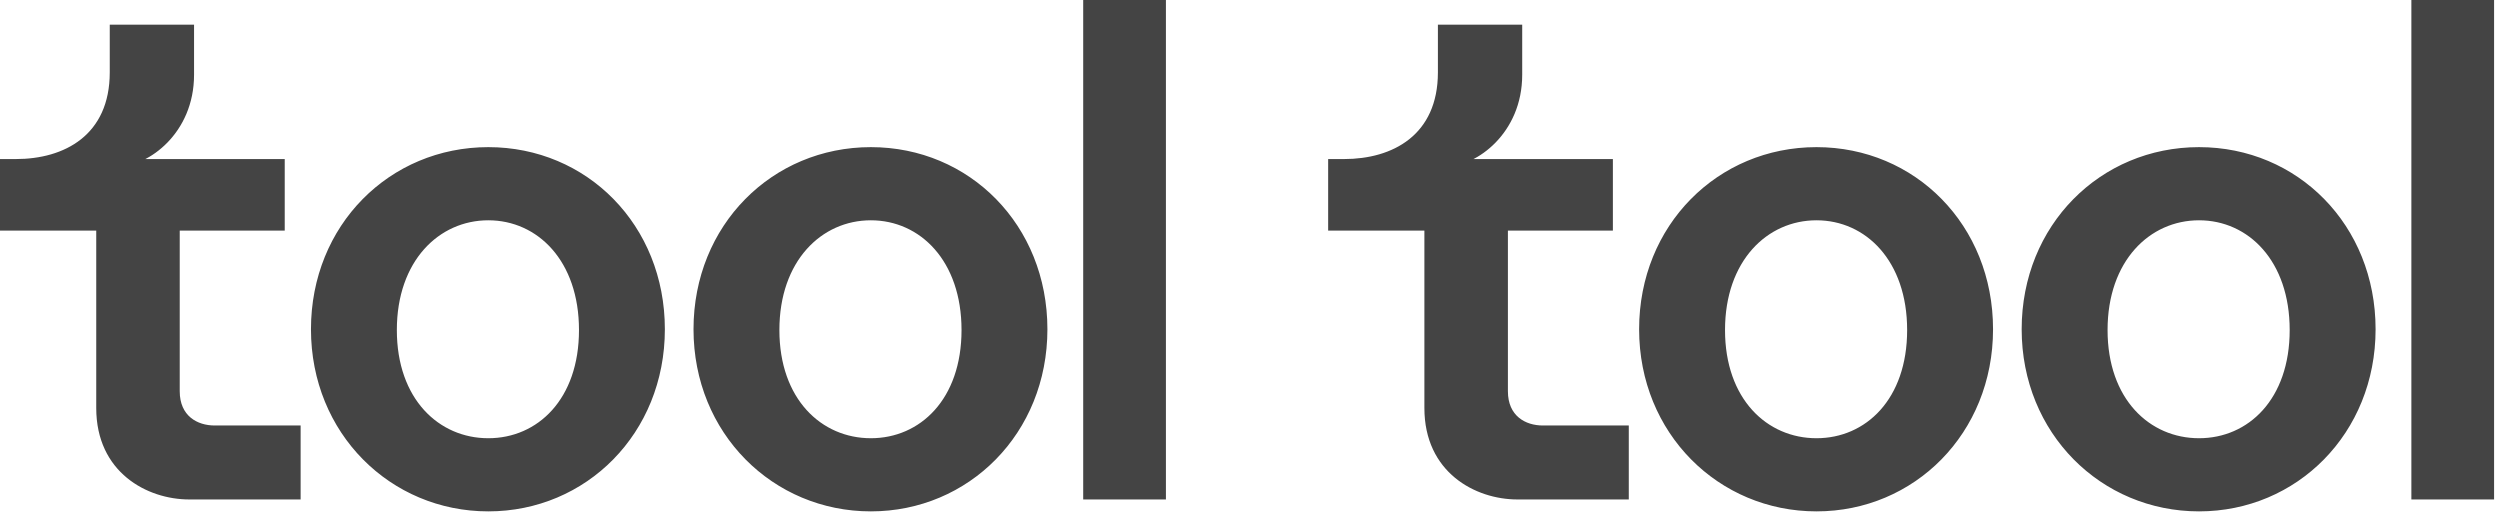
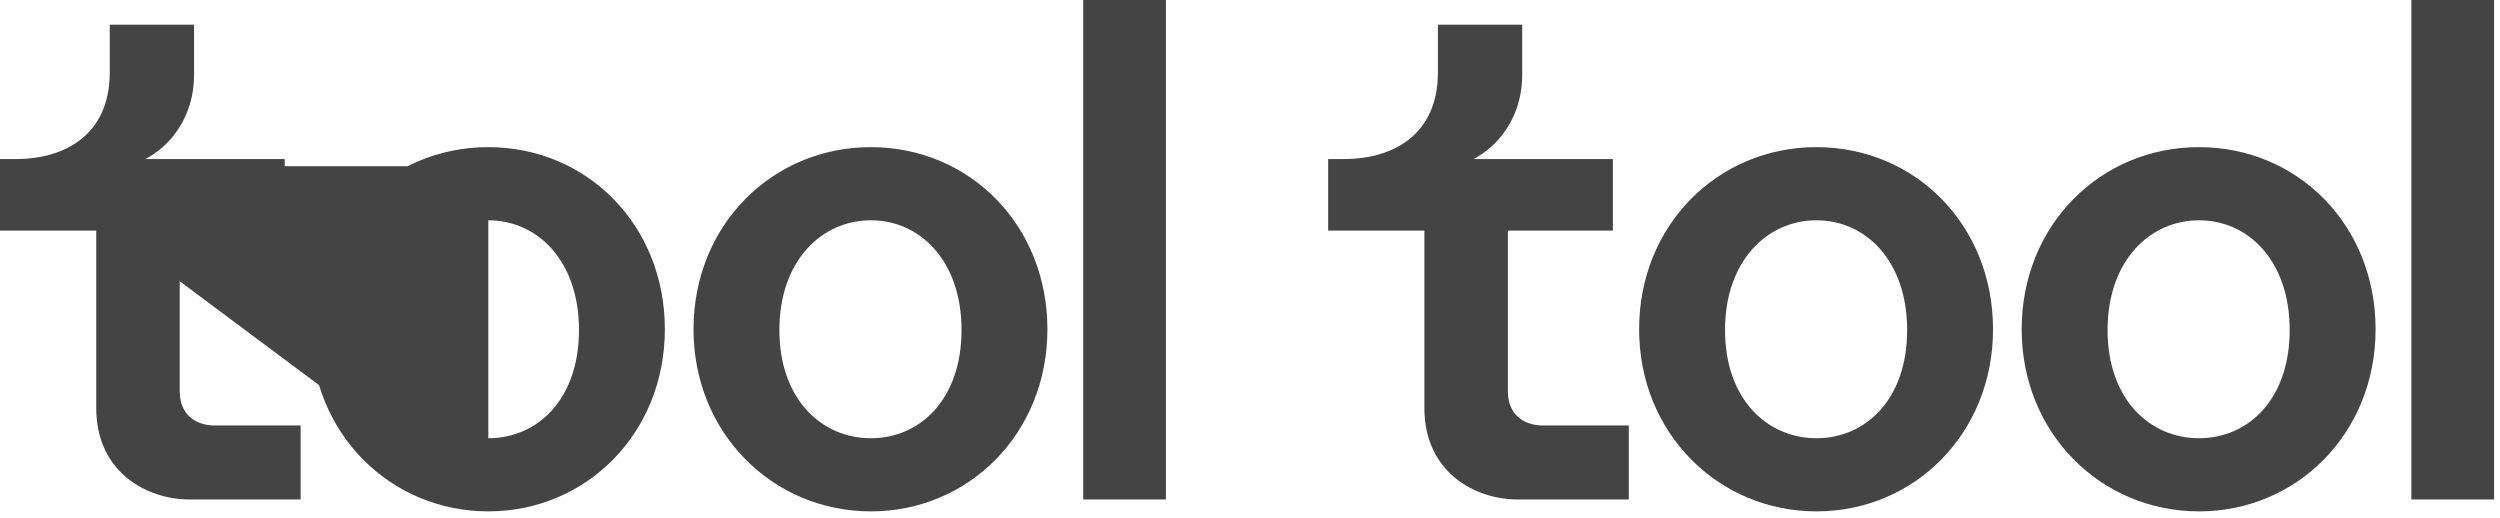
<svg xmlns="http://www.w3.org/2000/svg" width="111" height="23" viewBox="0 0 111 23" fill="none">
-   <path d="M107.065 0V22.176H110.737V0H107.065ZM97.637 19.457C95.447 19.457 93.576 17.726 93.576 14.654C93.576 11.582 95.447 9.781 97.637 9.781C99.826 9.781 101.662 11.582 101.662 14.654C101.662 17.726 99.826 19.457 97.637 19.457ZM97.637 22.705C101.98 22.705 105.476 19.245 105.476 14.619C105.476 9.993 102.015 6.533 97.637 6.533C93.258 6.533 89.762 9.993 89.762 14.619C89.762 19.245 93.293 22.705 97.637 22.705ZM80.652 19.457C78.462 19.457 76.591 17.726 76.591 14.654C76.591 11.582 78.462 9.781 80.652 9.781C82.841 9.781 84.677 11.582 84.677 14.654C84.677 17.726 82.841 19.457 80.652 19.457ZM80.652 22.705C84.995 22.705 88.491 19.245 88.491 14.619C88.491 9.993 85.03 6.533 80.652 6.533C76.273 6.533 72.777 9.993 72.777 14.619C72.777 19.245 76.308 22.705 80.652 22.705ZM59.677 7.062V7.38H64.267C65.538 7.38 67.586 5.932 67.586 3.319V1.095H63.843V3.213C63.843 6.003 61.831 7.062 59.677 7.062ZM71.612 7.062H58.97V10.24H63.243V18.115C63.243 20.975 65.503 22.176 67.374 22.176H72.318V18.892H68.504C67.728 18.892 66.951 18.468 66.951 17.373V10.24H71.612V7.062ZM48.094 0V22.176H51.767V0H48.094ZM38.666 19.457C36.477 19.457 34.605 17.726 34.605 14.654C34.605 11.582 36.477 9.781 38.666 9.781C40.855 9.781 42.692 11.582 42.692 14.654C42.692 17.726 40.855 19.457 38.666 19.457ZM38.666 22.705C43.01 22.705 46.505 19.245 46.505 14.619C46.505 9.993 43.045 6.533 38.666 6.533C34.288 6.533 30.792 9.993 30.792 14.619C30.792 19.245 34.323 22.705 38.666 22.705ZM21.681 19.457C19.492 19.457 17.62 17.726 17.62 14.654C17.62 11.582 19.492 9.781 21.681 9.781C23.871 9.781 25.707 11.582 25.707 14.654C25.707 17.726 23.871 19.457 21.681 19.457ZM21.681 22.705C26.025 22.705 29.52 19.245 29.52 14.619C29.52 9.993 26.06 6.533 21.681 6.533C17.303 6.533 13.807 9.993 13.807 14.619C13.807 19.245 17.338 22.705 21.681 22.705ZM0.706 7.062V7.38H5.297C6.568 7.38 8.616 5.932 8.616 3.319V1.095H4.873V3.213C4.873 6.003 2.86 7.062 0.706 7.062ZM12.642 7.062H0V10.24H4.273V18.115C4.273 20.975 6.533 22.176 8.404 22.176H13.348V18.892H9.534C8.757 18.892 7.98 18.468 7.98 17.373V10.24H12.642V7.062Z" fill="#444444" />
+   <path d="M107.065 0V22.176H110.737V0H107.065ZM97.637 19.457C95.447 19.457 93.576 17.726 93.576 14.654C93.576 11.582 95.447 9.781 97.637 9.781C99.826 9.781 101.662 11.582 101.662 14.654C101.662 17.726 99.826 19.457 97.637 19.457ZM97.637 22.705C101.98 22.705 105.476 19.245 105.476 14.619C105.476 9.993 102.015 6.533 97.637 6.533C93.258 6.533 89.762 9.993 89.762 14.619C89.762 19.245 93.293 22.705 97.637 22.705ZM80.652 19.457C78.462 19.457 76.591 17.726 76.591 14.654C76.591 11.582 78.462 9.781 80.652 9.781C82.841 9.781 84.677 11.582 84.677 14.654C84.677 17.726 82.841 19.457 80.652 19.457ZM80.652 22.705C84.995 22.705 88.491 19.245 88.491 14.619C88.491 9.993 85.03 6.533 80.652 6.533C76.273 6.533 72.777 9.993 72.777 14.619C72.777 19.245 76.308 22.705 80.652 22.705ZM59.677 7.062V7.38H64.267C65.538 7.38 67.586 5.932 67.586 3.319V1.095H63.843V3.213C63.843 6.003 61.831 7.062 59.677 7.062ZM71.612 7.062H58.97V10.24H63.243V18.115C63.243 20.975 65.503 22.176 67.374 22.176H72.318V18.892H68.504C67.728 18.892 66.951 18.468 66.951 17.373V10.24H71.612V7.062ZM48.094 0V22.176H51.767V0H48.094ZM38.666 19.457C36.477 19.457 34.605 17.726 34.605 14.654C34.605 11.582 36.477 9.781 38.666 9.781C40.855 9.781 42.692 11.582 42.692 14.654C42.692 17.726 40.855 19.457 38.666 19.457ZM38.666 22.705C43.01 22.705 46.505 19.245 46.505 14.619C46.505 9.993 43.045 6.533 38.666 6.533C34.288 6.533 30.792 9.993 30.792 14.619C30.792 19.245 34.323 22.705 38.666 22.705ZM21.681 19.457C19.492 19.457 17.62 17.726 17.62 14.654C17.62 11.582 19.492 9.781 21.681 9.781C23.871 9.781 25.707 11.582 25.707 14.654C25.707 17.726 23.871 19.457 21.681 19.457ZM21.681 22.705C26.025 22.705 29.52 19.245 29.52 14.619C29.52 9.993 26.06 6.533 21.681 6.533C17.303 6.533 13.807 9.993 13.807 14.619C13.807 19.245 17.338 22.705 21.681 22.705ZV7.38H5.297C6.568 7.38 8.616 5.932 8.616 3.319V1.095H4.873V3.213C4.873 6.003 2.86 7.062 0.706 7.062ZM12.642 7.062H0V10.24H4.273V18.115C4.273 20.975 6.533 22.176 8.404 22.176H13.348V18.892H9.534C8.757 18.892 7.98 18.468 7.98 17.373V10.24H12.642V7.062Z" fill="#444444" />
</svg>